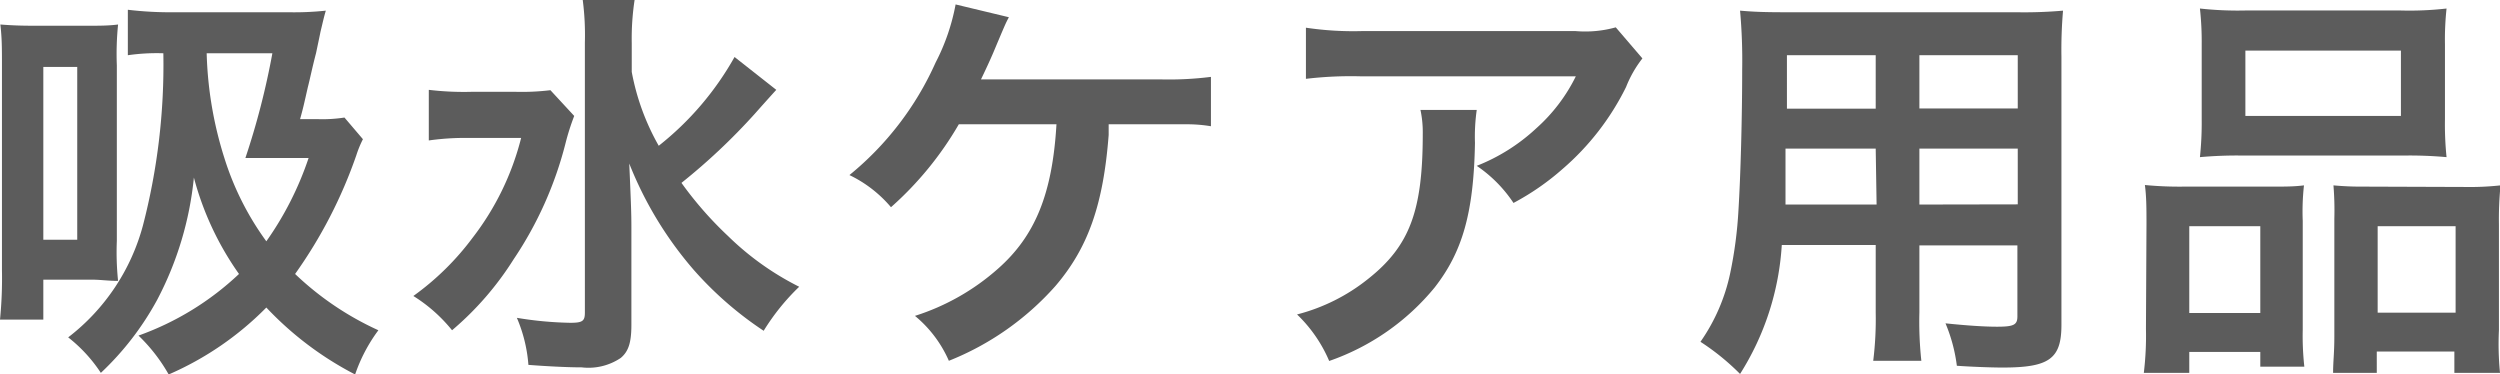
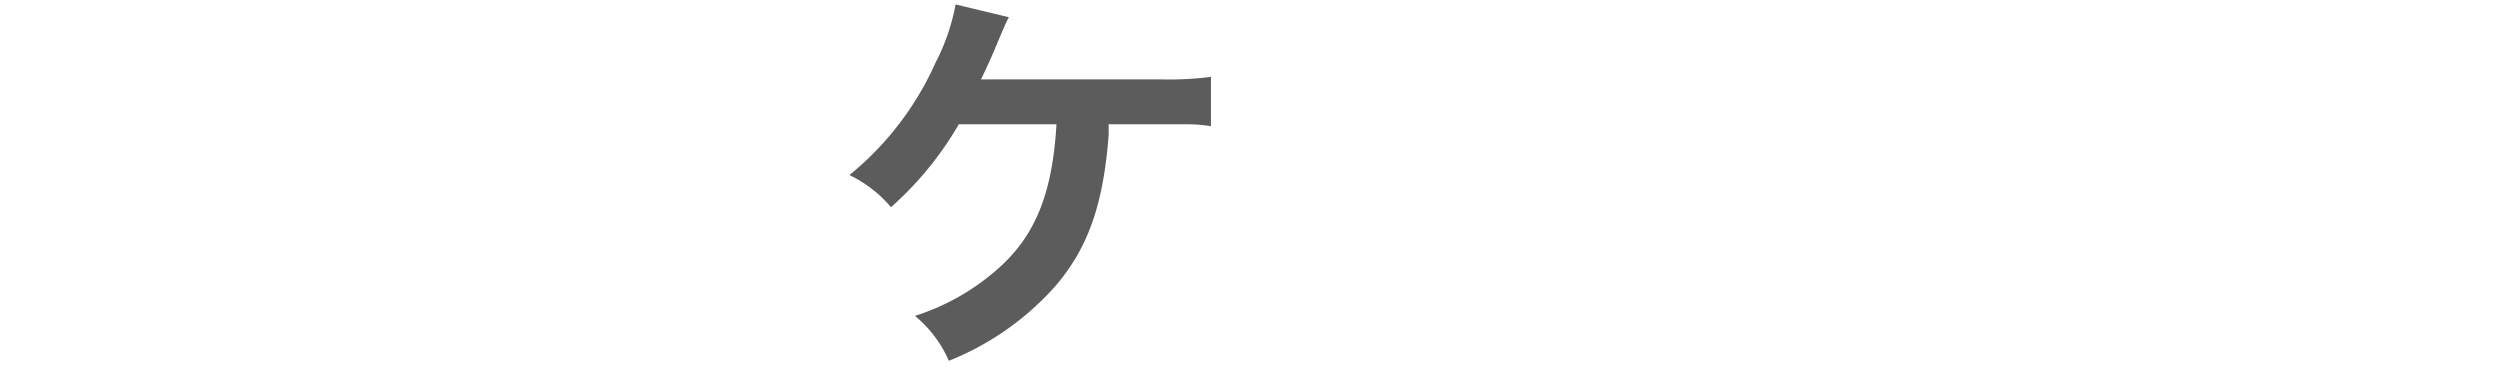
<svg xmlns="http://www.w3.org/2000/svg" width="140.8" height="21.09" viewBox="0 0 140.8 21.09">
  <defs>
    <style>.a{fill:#5c5c5c;}</style>
  </defs>
  <title>heading_02_2_section_3</title>
-   <path class="a" d="M4.81,1.45c.78,0,1.31,0,1.84-.07a16.43,16.43,0,0,0-.07,2.3v9.89a15.81,15.81,0,0,0,.07,2.25c-.56,0-1-.07-1.5-.07H2.44V18H0a23.51,23.51,0,0,0,.11-2.79V3.73c0-1,0-1.59-.09-2.35.65.05,1.13.07,2,.07ZM2.44,13.5H4.35V3.77H2.44Zm18-5.66a6,6,0,0,0-.37.9,26.45,26.45,0,0,1-3.45,6.69,16.92,16.92,0,0,0,4.69,3.17A9.09,9.09,0,0,0,20,21.09a18.56,18.56,0,0,1-5-3.77,17.5,17.5,0,0,1-5.5,3.77,9.5,9.5,0,0,0-1.7-2.19,16.13,16.13,0,0,0,5.66-3.47A16.85,16.85,0,0,1,10.92,10a18.72,18.72,0,0,1-2.07,6.89A16.33,16.33,0,0,1,5.68,21a8.35,8.35,0,0,0-1.84-2,11.79,11.79,0,0,0,4.21-6.3A36,36,0,0,0,9.2,3a11.41,11.41,0,0,0-2,.11V.55A20.16,20.16,0,0,0,9.84.69h6.39A17,17,0,0,0,18.35.6c-.12.41-.14.53-.3,1.19-.05.26-.14.67-.25,1.2-.21.8-.35,1.49-.46,1.91-.21.92-.25,1.13-.44,1.81h1a8.06,8.06,0,0,0,1.5-.09ZM11.64,3a21.35,21.35,0,0,0,1,5.91A16.12,16.12,0,0,0,15,13.59,18.06,18.06,0,0,0,17.38,8.9H15.25c-.69,0-1,0-1.43,0A42.77,42.77,0,0,0,15.34,3Z" />
-   <path class="a" d="M32.34,6.53a13.13,13.13,0,0,0-.49,1.54,20.89,20.89,0,0,1-2.92,6.53,17.3,17.3,0,0,1-3.47,4,8.74,8.74,0,0,0-2.18-1.93,15.18,15.18,0,0,0,3.33-3.27,15.31,15.31,0,0,0,2.74-5.63h-2.9a14.46,14.46,0,0,0-2.3.14V5.06a16.61,16.61,0,0,0,2.46.11H29a13.42,13.42,0,0,0,2-.09ZM43.72,5.06s-.44.48-1.22,1.36a34.67,34.67,0,0,1-4.12,3.88,20.49,20.49,0,0,0,2.63,3,15.89,15.89,0,0,0,4,2.85,12.58,12.58,0,0,0-2,2.48,19.8,19.8,0,0,1-3.93-3.42,20.83,20.83,0,0,1-3.64-6c.1,2.3.12,2.83.12,3.59l0,5.49c0,1-.16,1.5-.6,1.87a3.26,3.26,0,0,1-2.2.53c-.85,0-2.1-.07-3-.14a8.3,8.3,0,0,0-.65-2.65,20.29,20.29,0,0,0,3,.28c.69,0,.83-.09.83-.57V2.41A15.33,15.33,0,0,0,32.82,0h2.92a14.59,14.59,0,0,0-.16,2.44V4.05A13.31,13.31,0,0,0,37.1,8.21a16.88,16.88,0,0,0,4.27-5Z" />
  <path class="a" d="M62.44,7c0,.23,0,.23,0,.6-.3,3.91-1.15,6.35-3,8.51a15.86,15.86,0,0,1-6,4.21,6.82,6.82,0,0,0-1.91-2.53,12.94,12.94,0,0,0,4.67-2.65C58.3,13.29,59.27,10.92,59.5,7H54a18.83,18.83,0,0,1-3.82,4.67,7.06,7.06,0,0,0-2.34-1.81,17.22,17.22,0,0,0,4.85-6.33A11.81,11.81,0,0,0,53.82.25l3,.72c-.19.36-.19.36-.88,2q-.27.63-.69,1.5c.67,0,.67,0,10.05,0a19,19,0,0,0,2.9-.14V7.11A8.12,8.12,0,0,0,66.79,7c-.3,0-.81,0-1.52,0Z" />
-   <path class="a" d="M83.17,6.19a10.69,10.69,0,0,0-.1,1.86C83,12,82.36,14.19,80.8,16.19a13.32,13.32,0,0,1-5.94,4.14,7.93,7.93,0,0,0-1.81-2.62,10.63,10.63,0,0,0,4-2c2.35-1.86,3.08-3.84,3.08-8.18A6,6,0,0,0,80,6.19Zm9.33-2.9a6.42,6.42,0,0,0-.92,1.61A14.62,14.62,0,0,1,88,9.52a14.29,14.29,0,0,1-2.76,1.91,7.61,7.61,0,0,0-2.07-2.09,10.61,10.61,0,0,0,3.36-2.12A9.58,9.58,0,0,0,88.75,4.3H76.68a21.4,21.4,0,0,0-3.13.14V1.56a18.11,18.11,0,0,0,3.18.19h12A6.39,6.39,0,0,0,91,1.54Z" />
-   <path class="a" d="M100.35,13.8A15.29,15.29,0,0,1,98,21.06a13.43,13.43,0,0,0-2.23-1.81,10.51,10.51,0,0,0,1.68-3.89,23.43,23.43,0,0,0,.46-3.52c.12-1.93.21-5.19.21-7.91A31.25,31.25,0,0,0,98,.6c.81.07,1.4.09,2.65.09h12.9A25.37,25.37,0,0,0,116.19.6a25.83,25.83,0,0,0-.09,2.6V18.3c0,1.91-.69,2.4-3.31,2.4-.71,0-1.89-.05-2.58-.1a9.08,9.08,0,0,0-.64-2.39c1.15.12,2.16.19,2.9.19.94,0,1.15-.1,1.15-.58v-4H108.1v3.77a20.6,20.6,0,0,0,.11,2.73H105.5a19,19,0,0,0,.14-2.71V13.8Zm5.29-5.43h-5.08c0,.67,0,1.13,0,1.45,0,1.08,0,1.24,0,1.7h5.13Zm0-5.26h-5V5.47l0,.65h5Zm8,3v-3H108.1v3Zm0,5.4V8.37H108.1v3.15Z" />
-   <path class="a" d="M120.89,12.63c0-.83,0-1.55-.09-2.21a20.51,20.51,0,0,0,2.23.09h5c.67,0,1.17,0,1.73-.07a13.27,13.27,0,0,0-.07,2v6.14a15.78,15.78,0,0,0,.09,2.07h-2.48v-.83h-4V21h-2.56a17.46,17.46,0,0,0,.12-2.48Zm2.41,5h4V12.74h-4ZM124,2.48a17.14,17.14,0,0,0-.1-2,19.48,19.48,0,0,0,2.6.11h8.67a18.48,18.48,0,0,0,2.62-.11,16.18,16.18,0,0,0-.09,2V6.71a18,18,0,0,0,.09,2.14,23.5,23.5,0,0,0-2.39-.09h-9.1a23.72,23.72,0,0,0-2.4.09,18.54,18.54,0,0,0,.1-2.11Zm2.46,4.05h8.76V2.85h-8.76Zm12.32,4a16.11,16.11,0,0,0,2.05-.09,19.55,19.55,0,0,0-.09,2.21v5.93A16.61,16.61,0,0,0,140.8,21h-2.57v-1.2h-4.37V21H131.4c0-.64.07-1.11.07-2.05V12.33a17.5,17.5,0,0,0-.05-1.89,17,17,0,0,0,1.7.07Zm-4.87,7.08h4.39V12.74h-4.39Z" />
</svg>